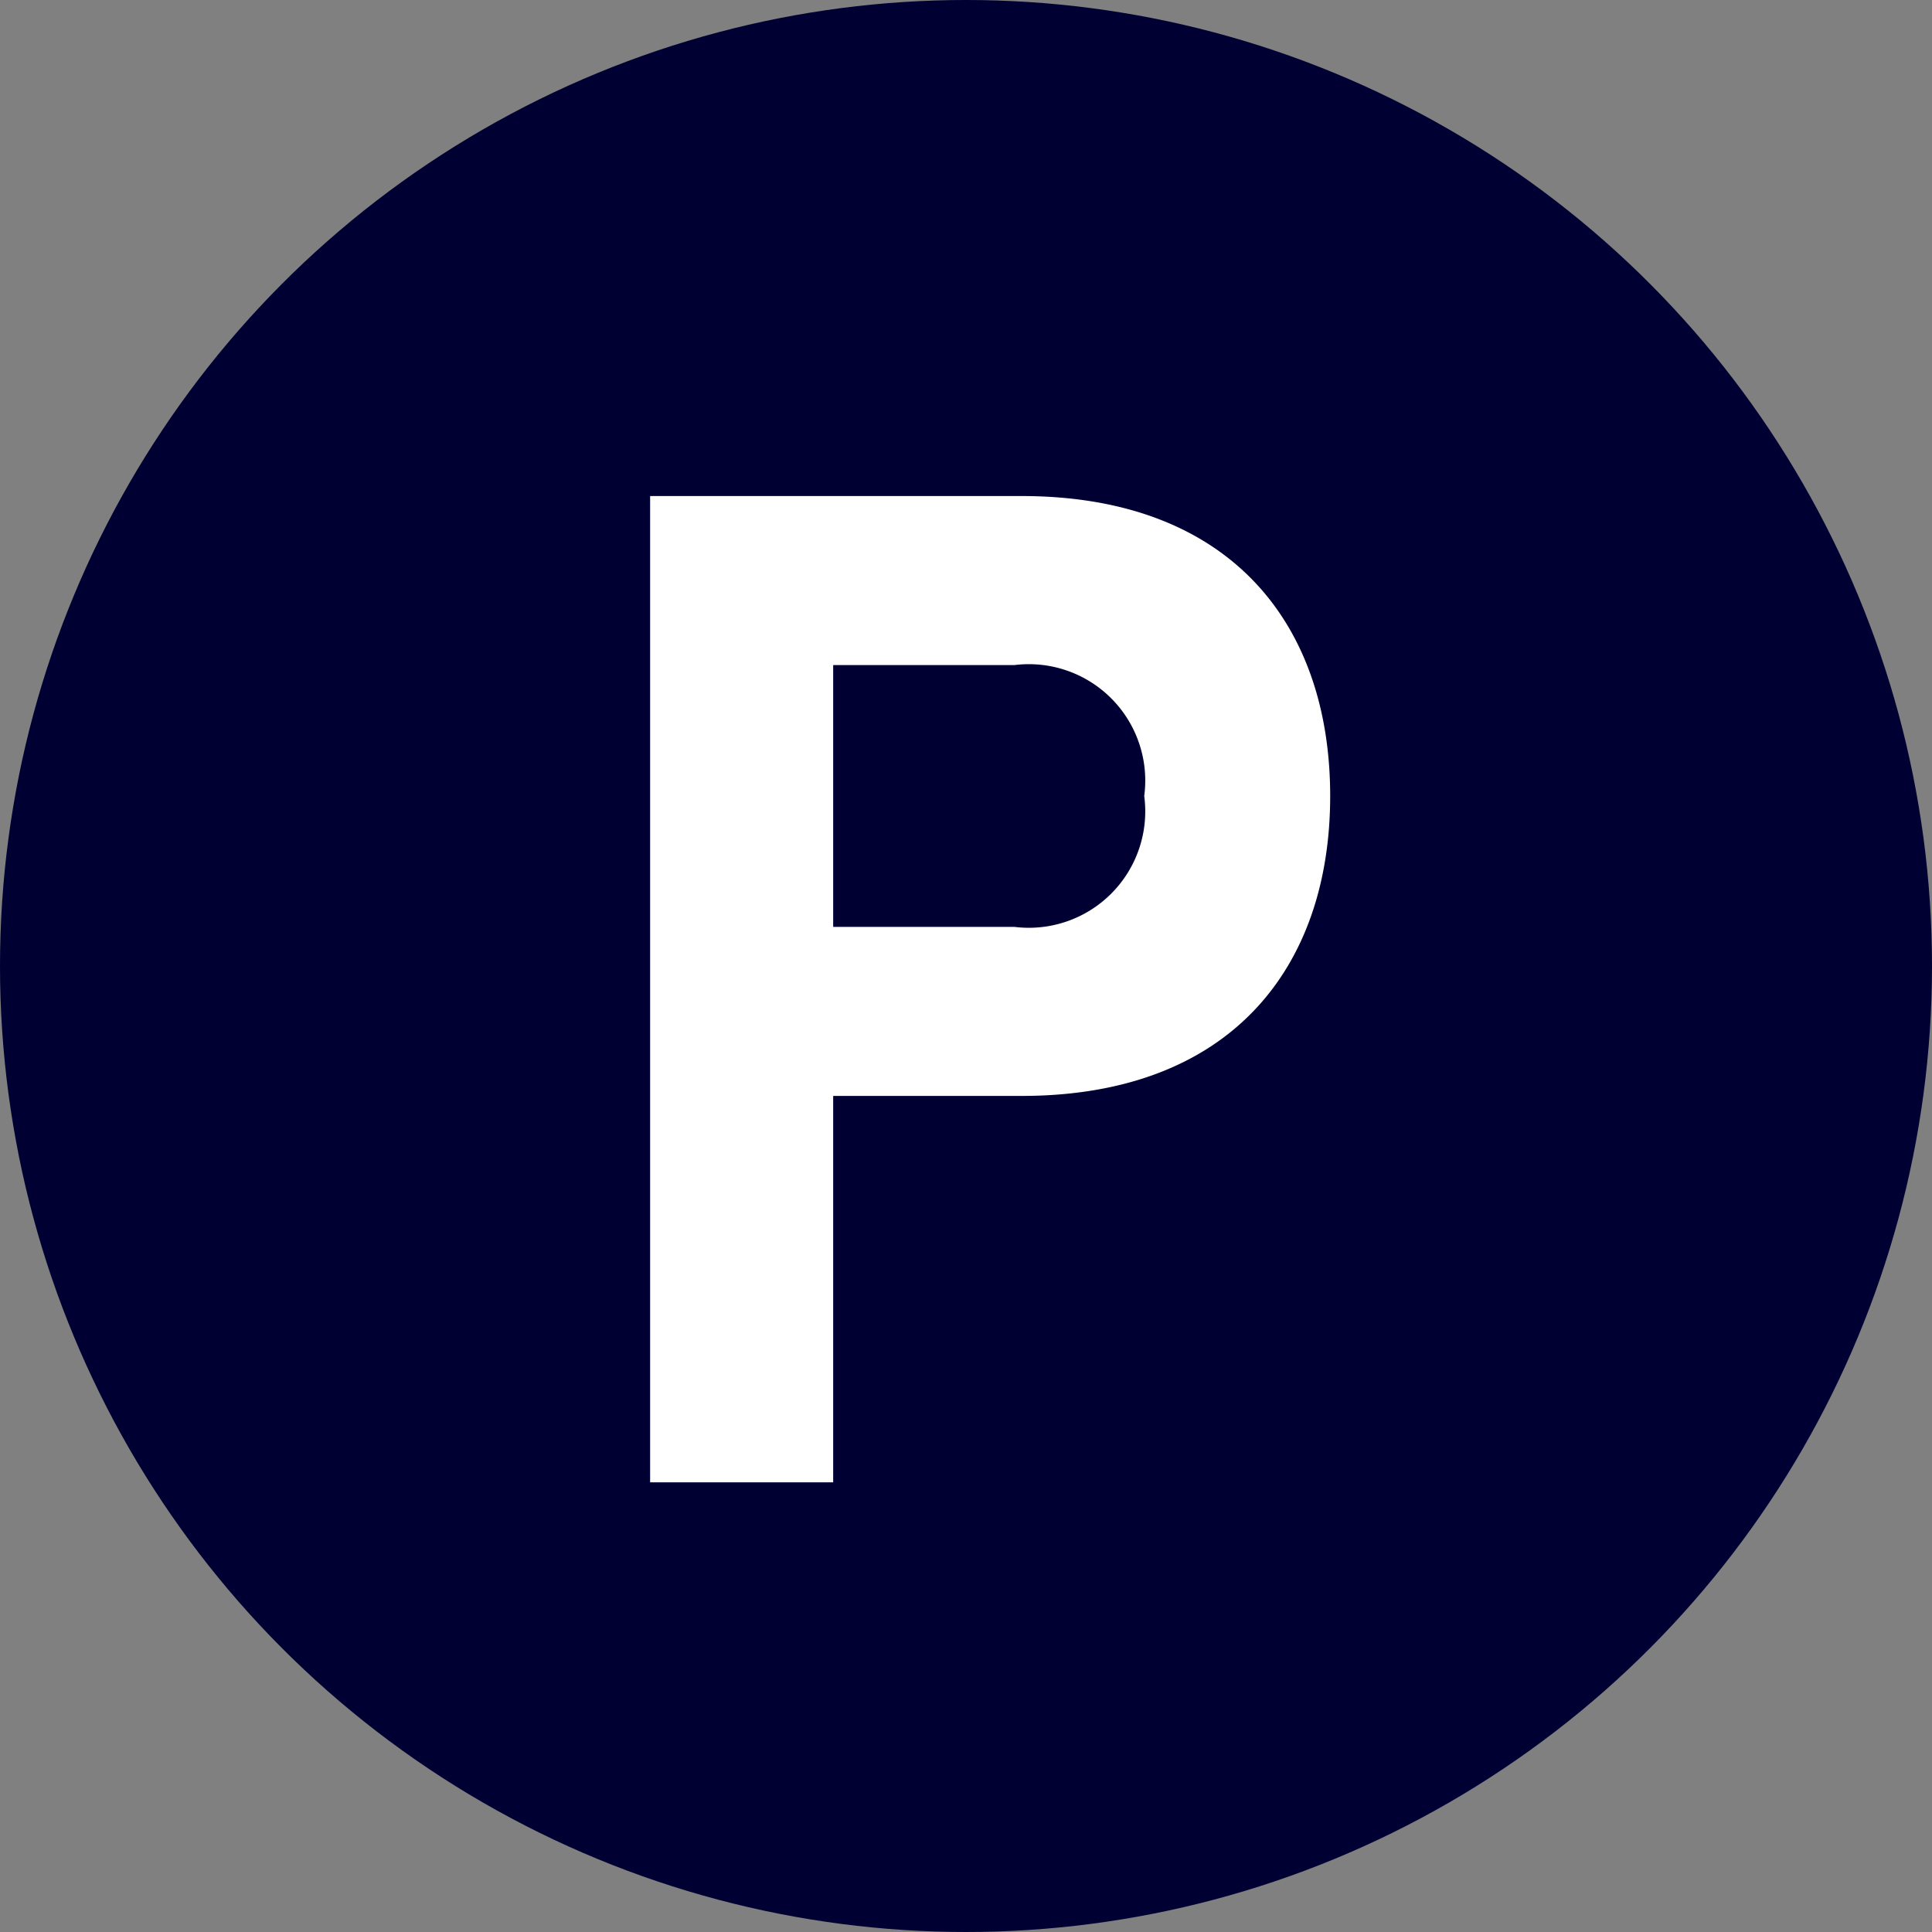
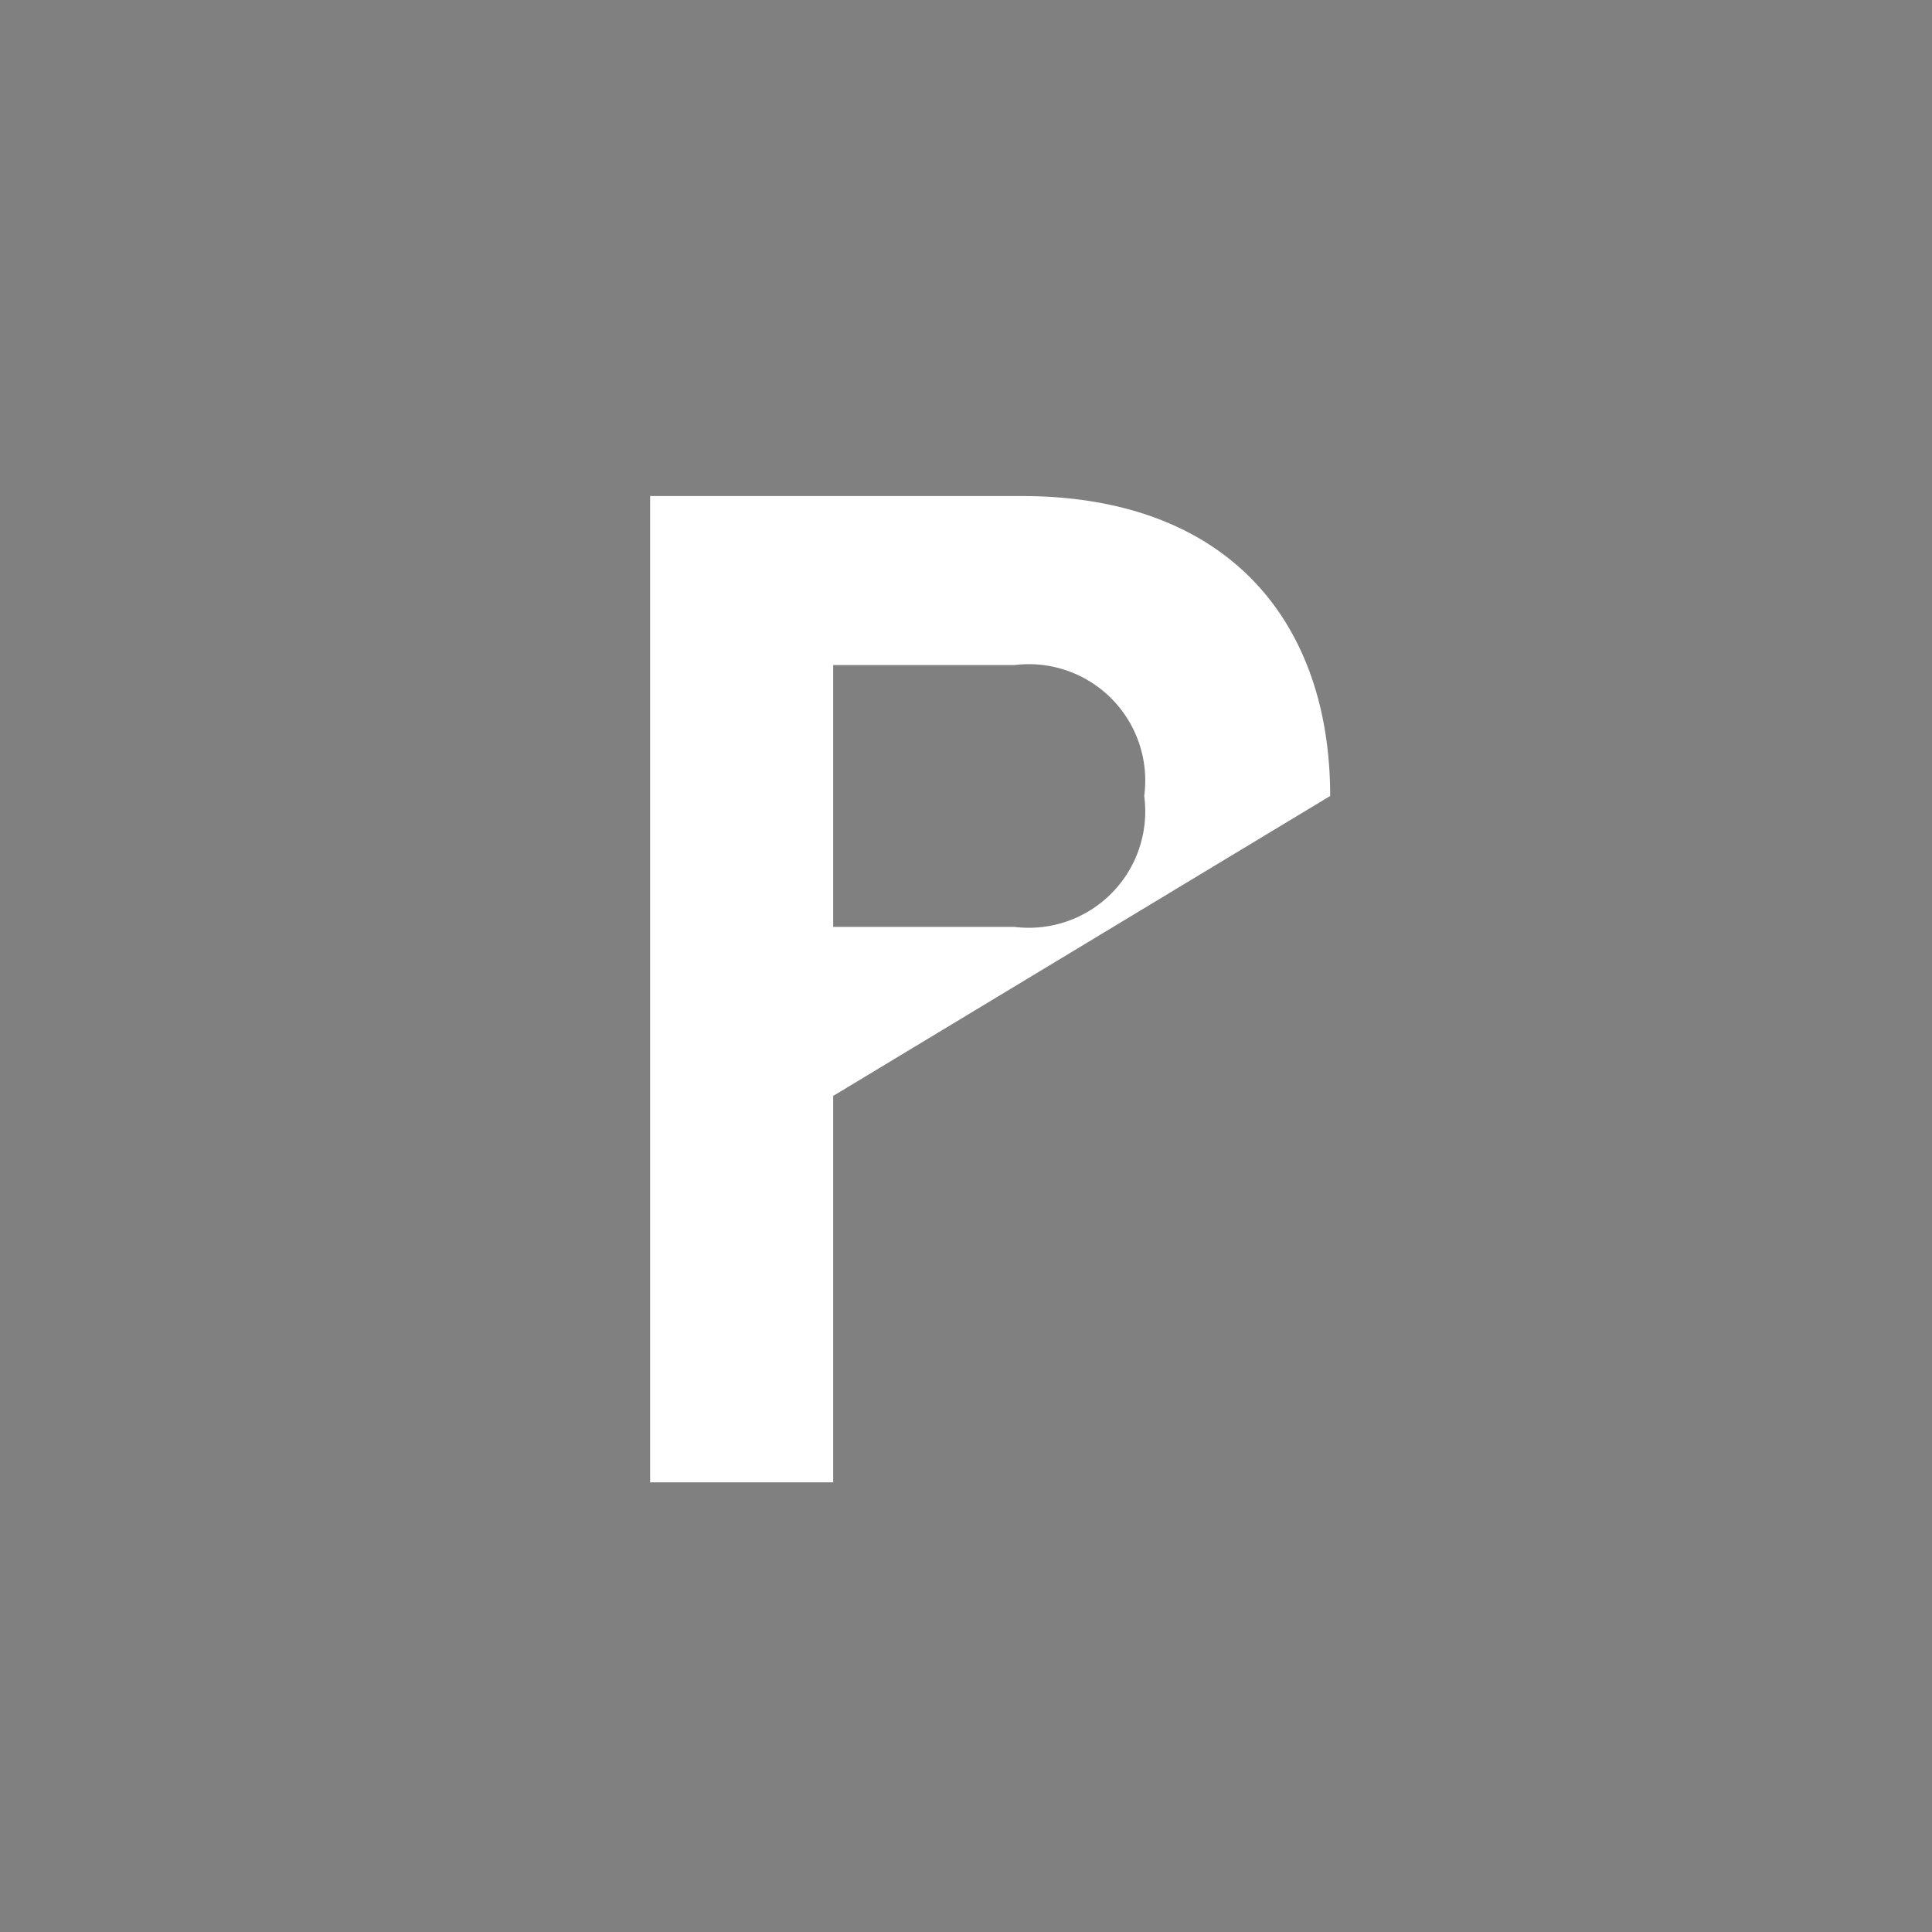
<svg xmlns="http://www.w3.org/2000/svg" viewBox="0 0 40 40">
  <rect x="0" y="0" width="40" height="40" fill="#808080" stroke="none" />
  <defs>
    <style>
      .cls-1 {
        fill: #003;
      }

      .cls-2 {
        fill: #fff;
      }
    </style>
  </defs>
  <title>Asset 15</title>
  <g id="Layer_2" data-name="Layer 2">
    <g id="Layer_1-2" data-name="Layer 1">
      <g id="parking">
-         <circle class="cls-1" cx="20" cy="20" r="20" />
-         <path class="cls-2" d="M17.25,22.69v8H13.46V10.27h7.69c4.32,0,6.39,2.65,6.39,6.21s-2.07,6.21-6.39,6.21Zm6.44-6.21A2.41,2.41,0,0,0,21,13.77H17.25v5.42H21A2.41,2.41,0,0,0,23.69,16.48Z" />
+         <path class="cls-2" d="M17.25,22.69v8H13.46V10.27h7.69c4.32,0,6.39,2.65,6.39,6.21Zm6.44-6.21A2.41,2.41,0,0,0,21,13.77H17.25v5.42H21A2.41,2.41,0,0,0,23.69,16.48Z" />
      </g>
    </g>
  </g>
</svg>